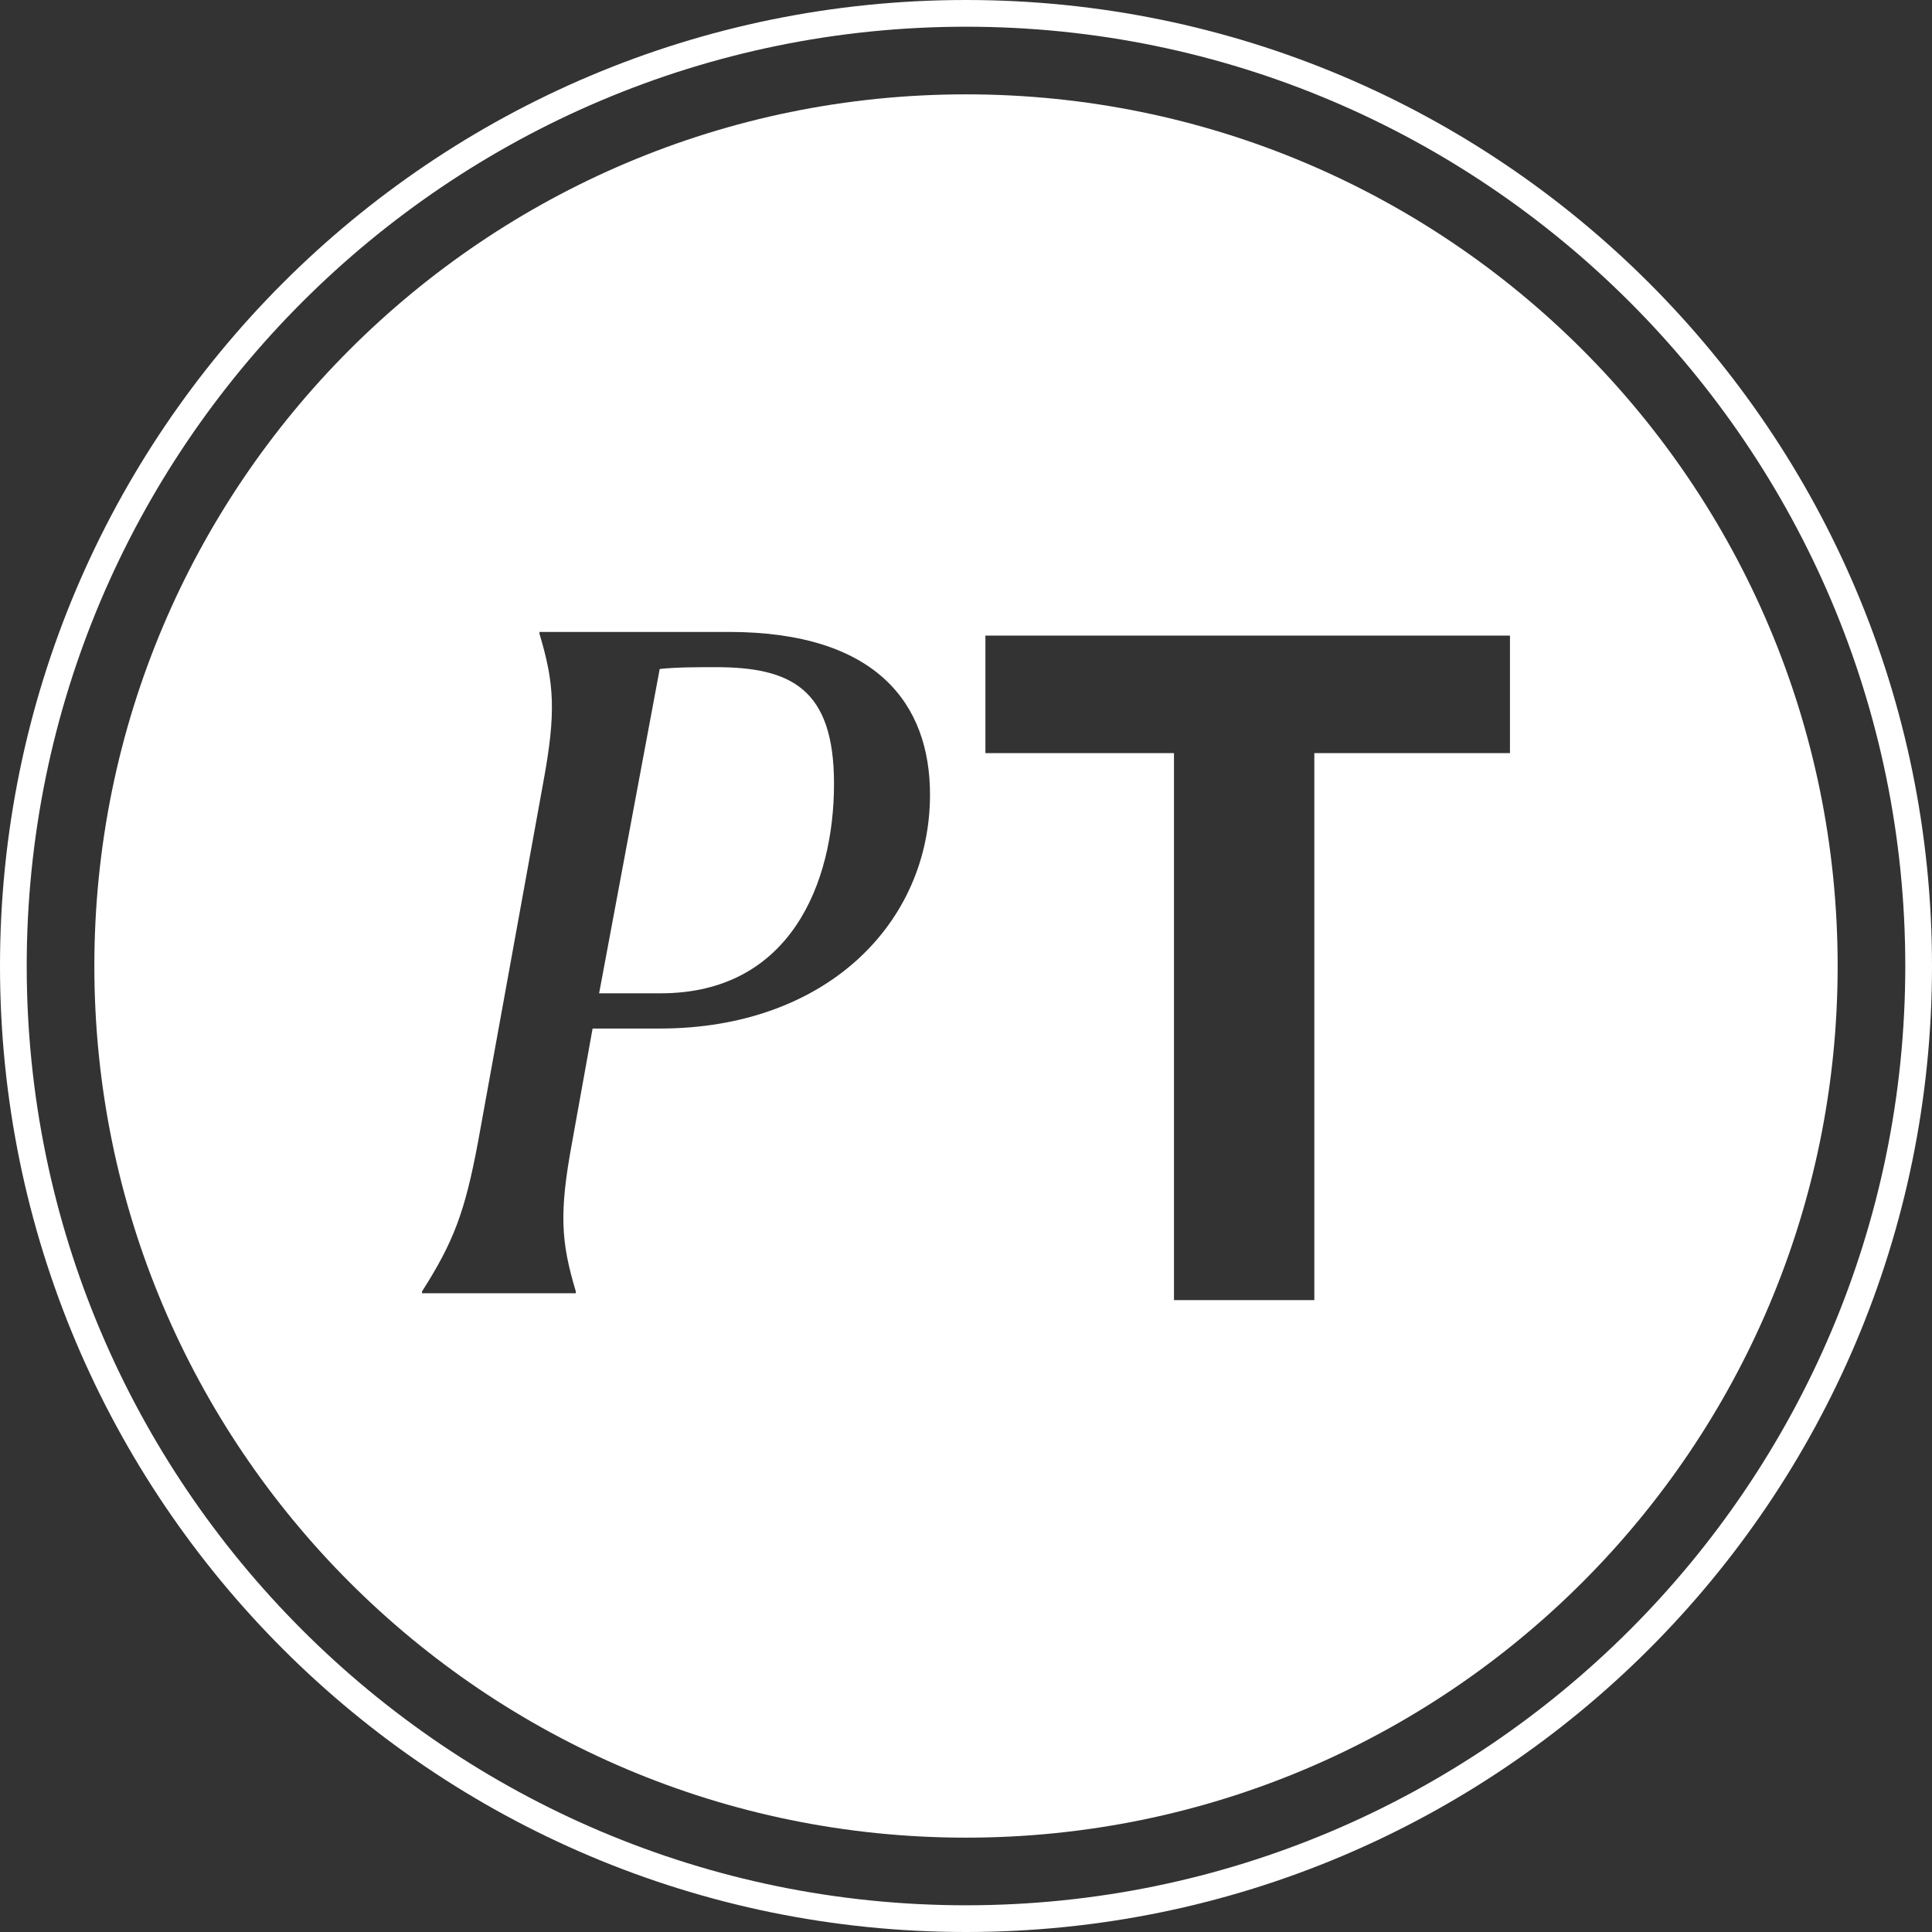
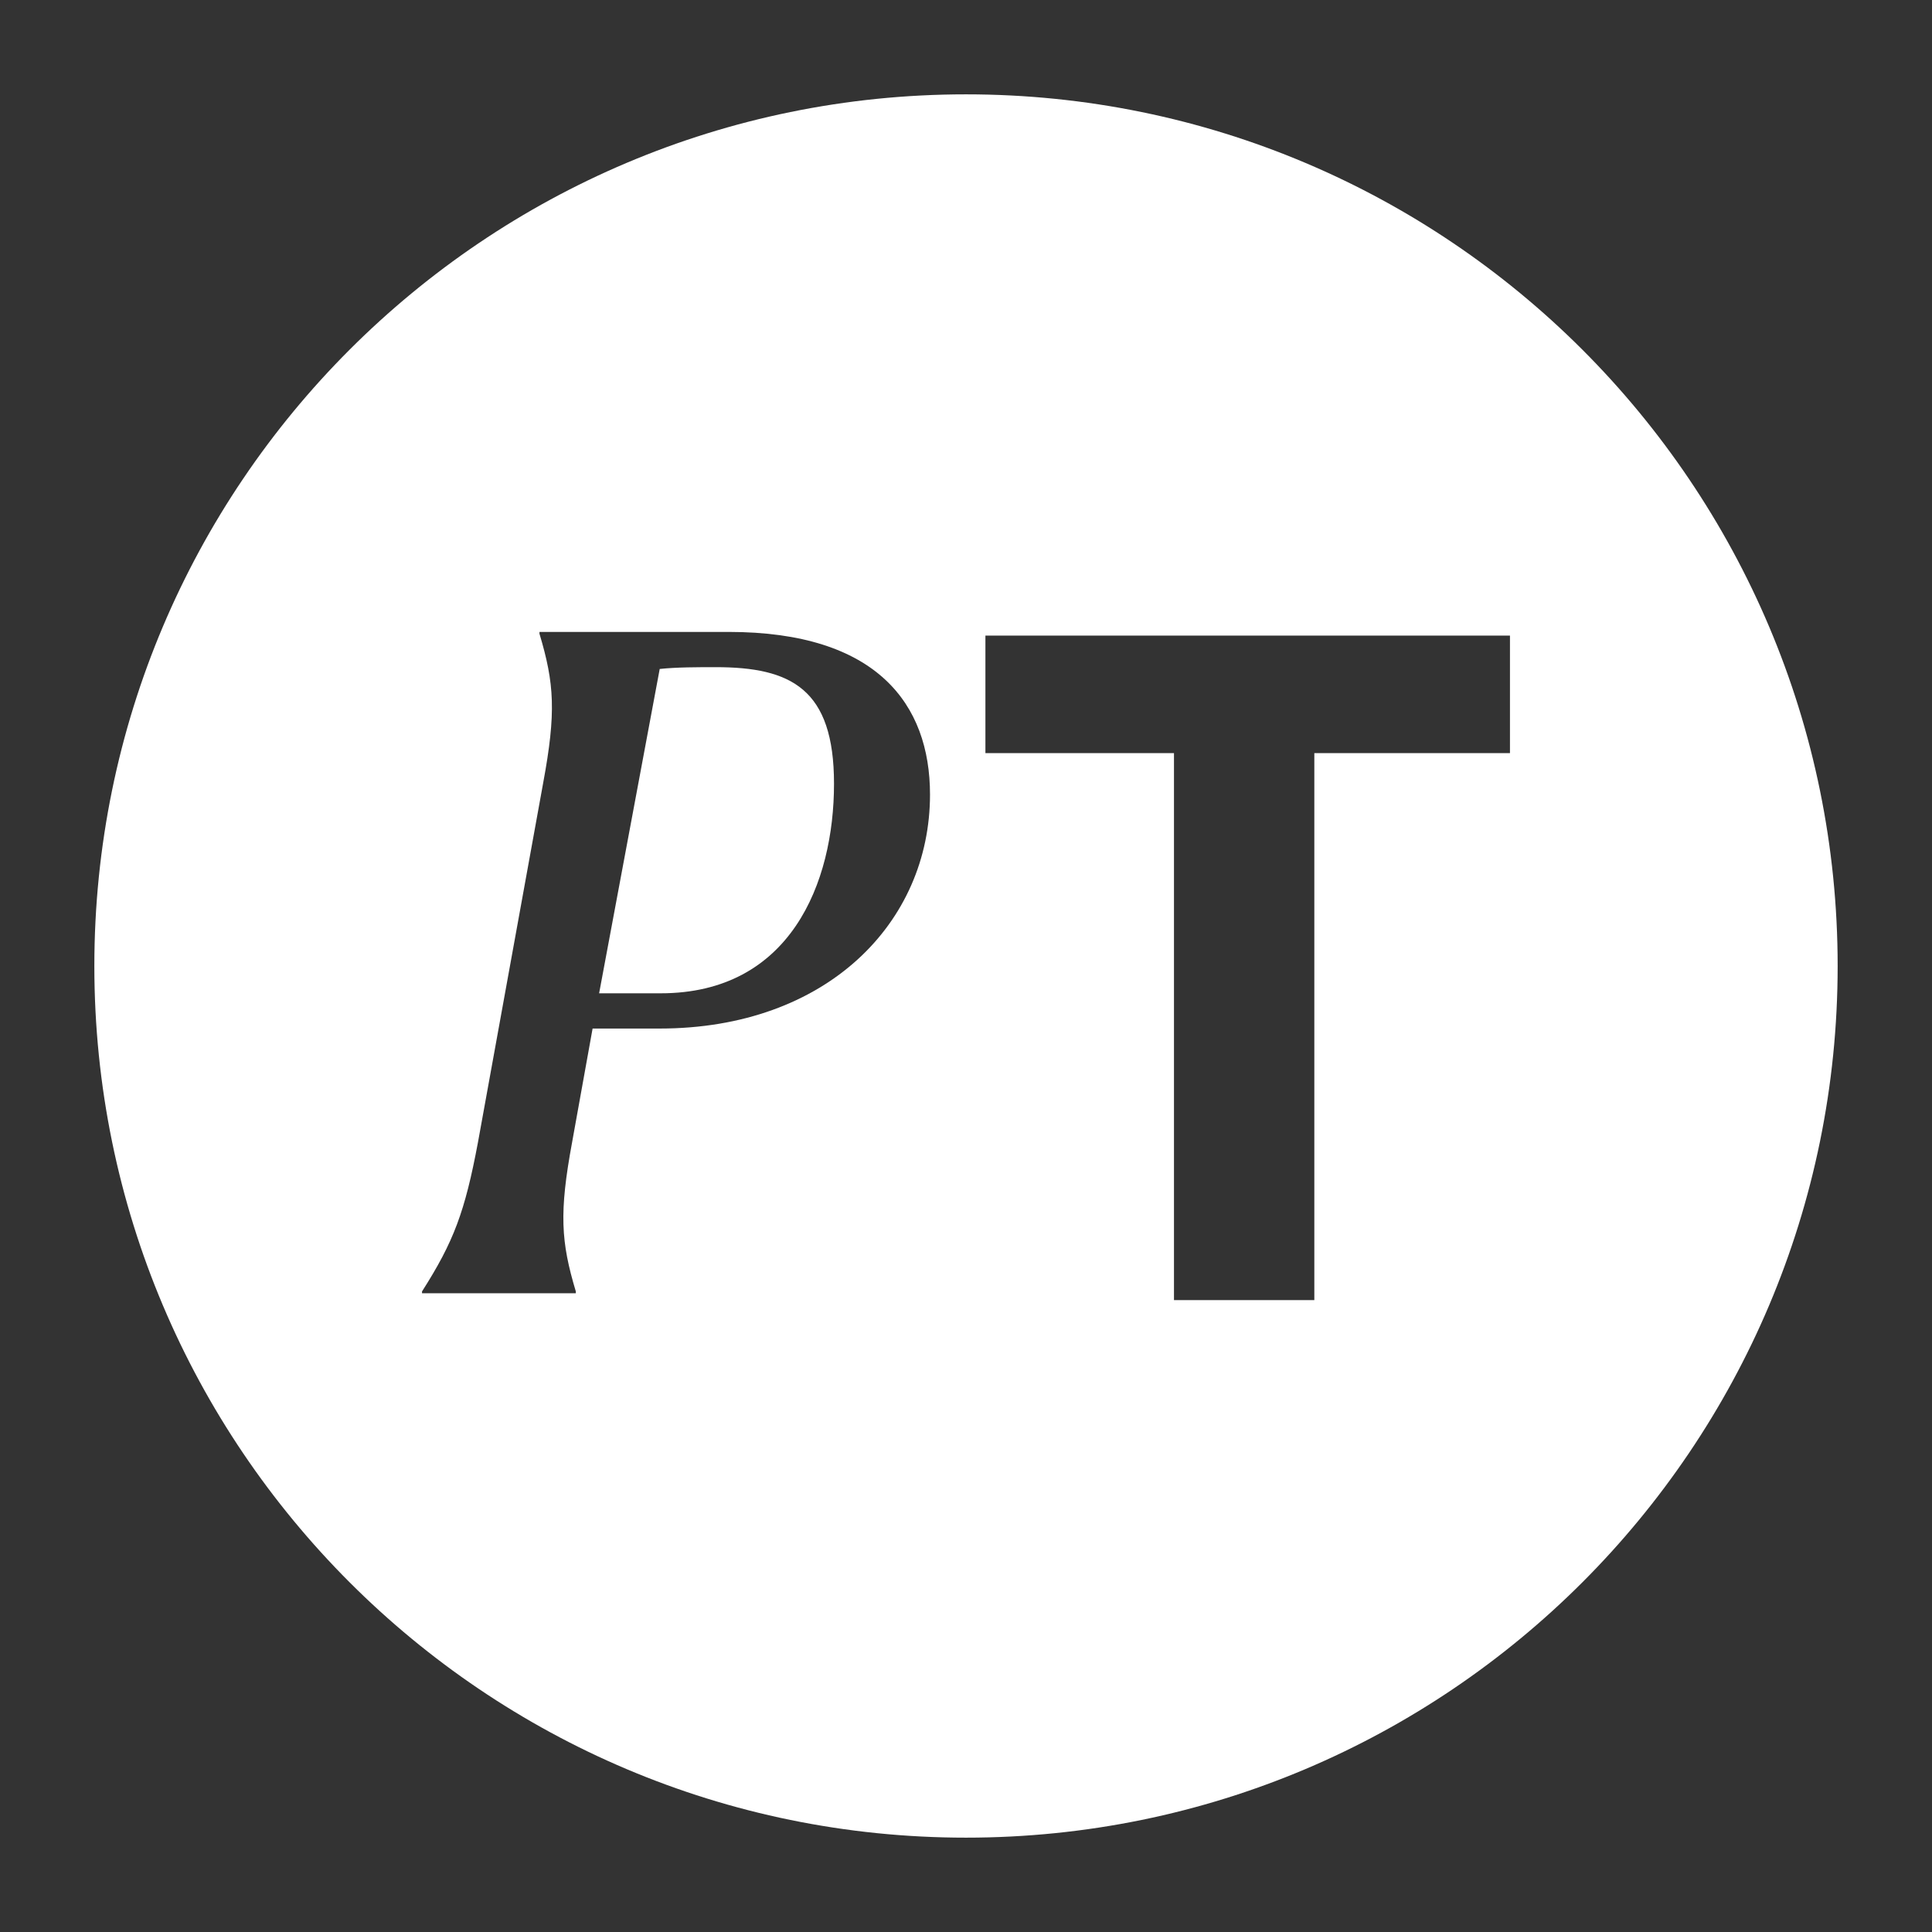
<svg xmlns="http://www.w3.org/2000/svg" id="Capa_1" viewBox="0 0 144.63 144.63">
  <rect x="0" y="0" width="144.63" height="144.63" fill="#333333" stroke="none" />
  <defs>
    <style>.cls-1{fill:#fff;}</style>
  </defs>
-   <path class="cls-1" d="M72.315,0C32.376,0,0,32.377,0,72.315s32.376,72.315,72.315,72.315,72.315-32.377,72.315-72.315S112.253,0,72.315,0ZM72.315,142.63c-38.772,0-70.315-31.543-70.315-70.315S33.543,2,72.315,2s70.315,31.543,70.315,70.315-31.543,70.315-70.315,70.315Z" />
  <path class="cls-1" d="M53.572,49.944c-1.326,0-2.931,0-4.186.135l-4.536,24.28h4.605c9.698,0,12.979-8.251,12.979-15.69,0-7.101-3.21-8.725-8.862-8.725Z" />
  <path class="cls-1" d="M72.315,7.063C36.277,7.063,7.063,36.278,7.063,72.315s29.214,65.252,65.252,65.252,65.252-29.214,65.252-65.252S108.353,7.063,72.315,7.063ZM49.386,76.997h-5.024l-1.535,8.521c-.978,5.275-.837,7.439.279,11.159v.135h-11.513v-.135c2.372-3.72,3.209-5.952,4.187-11.159l4.884-26.917c.978-5.275.837-7.439-.279-11.16v-.135h14.165c11.094,0,15.071,5.411,15.071,12.175,0,9.602-7.745,17.516-20.235,17.516ZM113.036,56.379h-14.645v40.946h-10.507v-40.946h-14.116v-8.799h39.268v8.799Z" />
</svg>